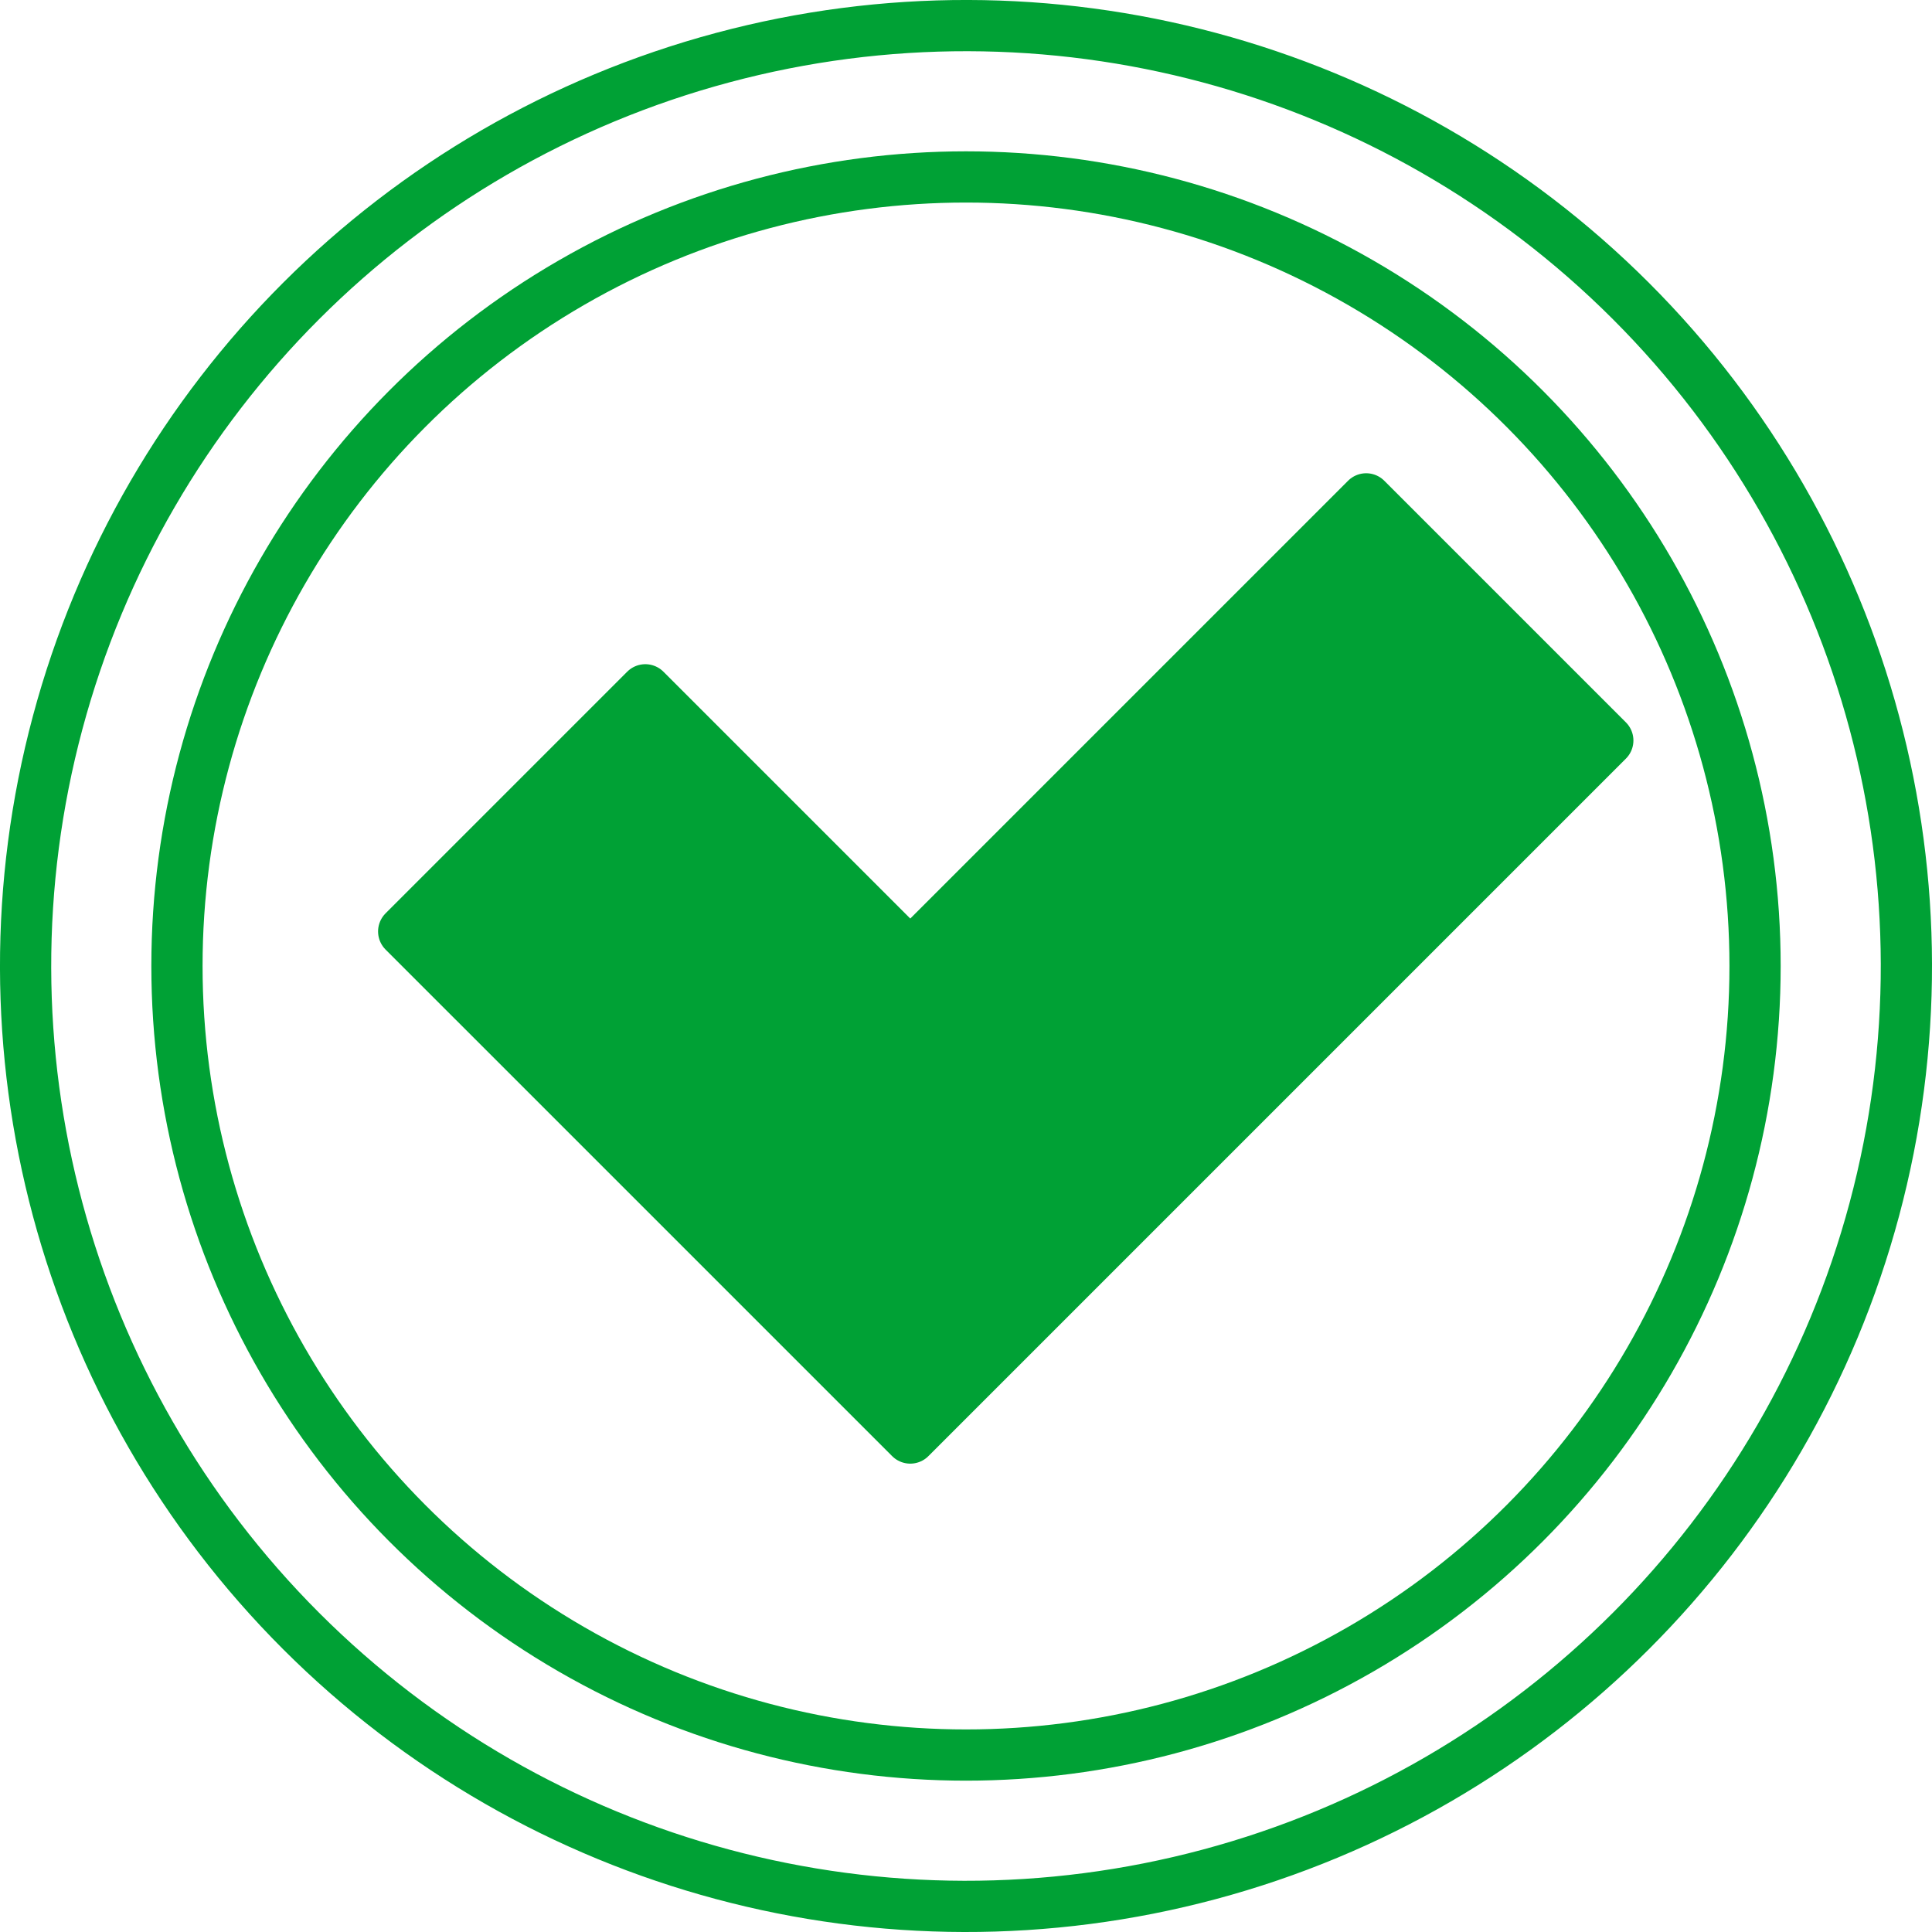
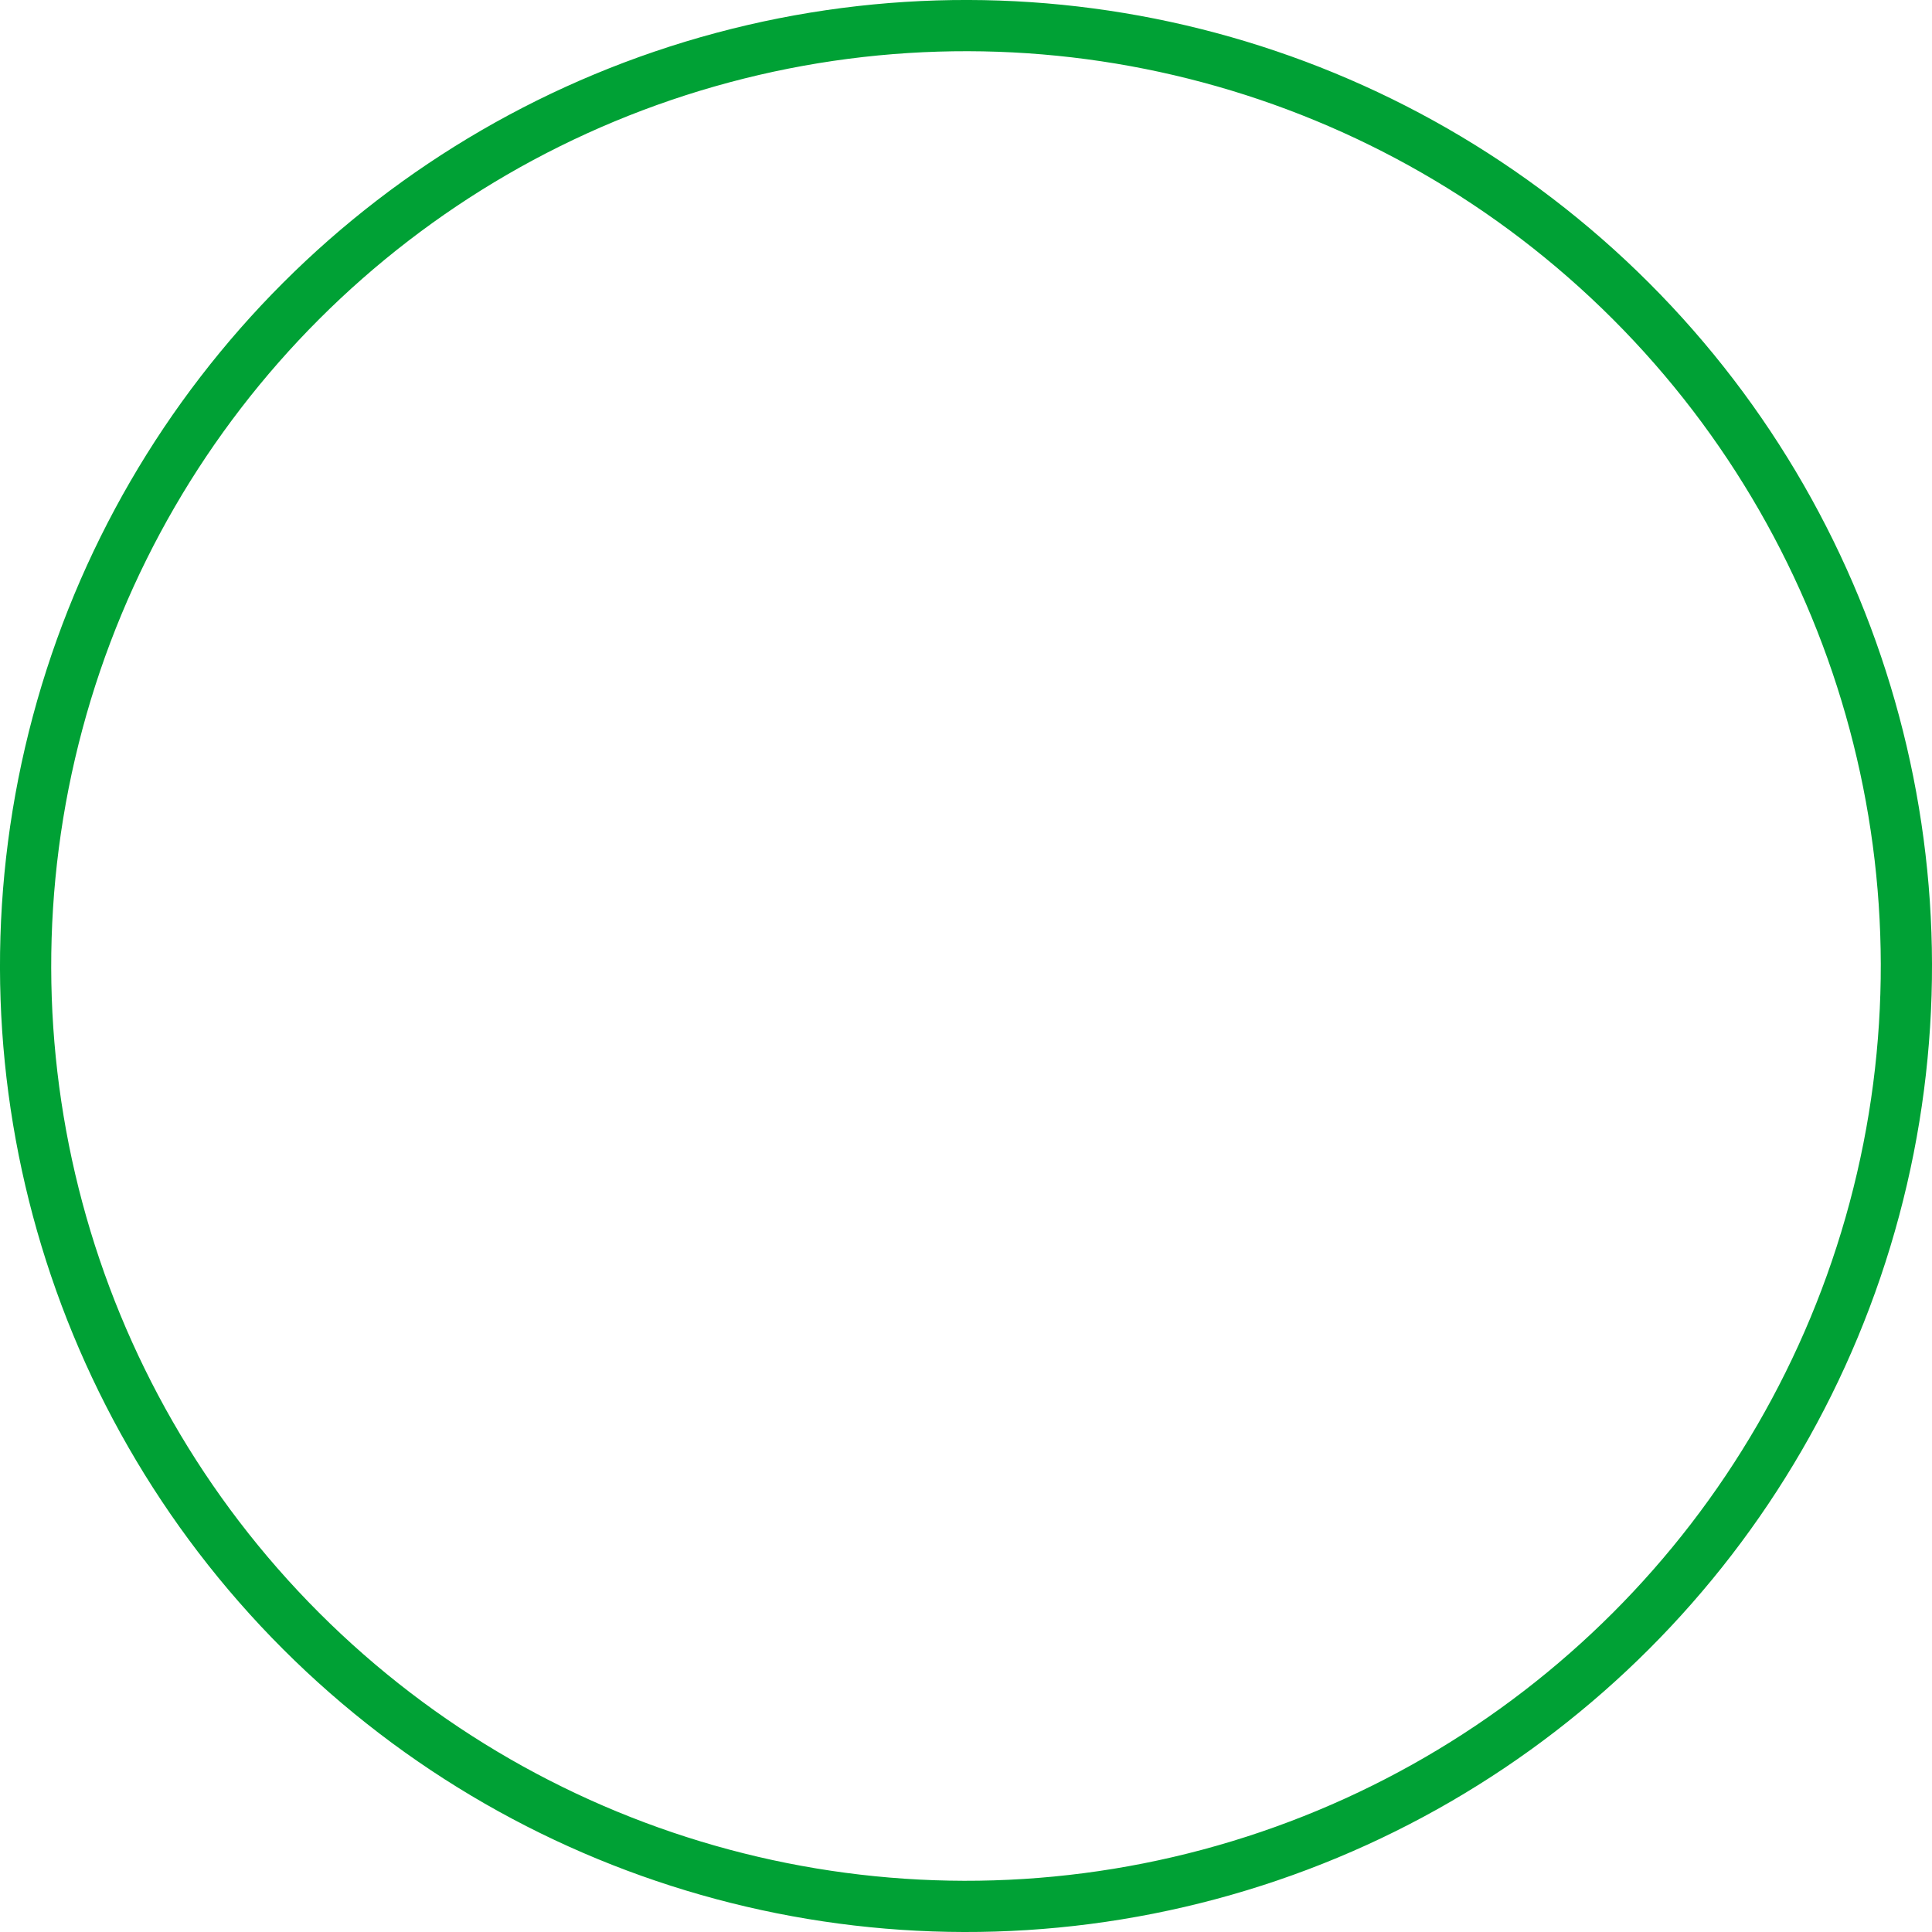
<svg xmlns="http://www.w3.org/2000/svg" viewBox="0 0 122.501 122.501">
  <defs>
    <style>.cls-1{fill:#00a135;}.cls-1,.cls-2{stroke:#00a135;stroke-linecap:round;stroke-linejoin:round;stroke-width:3.248px;}.cls-2{fill:none;}</style>
  </defs>
  <title>Recurso 2</title>
  <g id="Capa_2" data-name="Capa 2">
    <g id="Layer_1" data-name="Layer 1">
-       <polygon class="cls-1" points="57.717 60.538 40.917 43.738 25.596 59.06 57.717 91.18 101.945 46.952 86.624 31.631 57.717 60.538" />
      <circle class="cls-2" cx="61.251" cy="61.25" r="59.626" transform="translate(-25.371 61.251) rotate(-45)" />
-       <circle class="cls-2" cx="61.251" cy="61.25" r="50.031" />
    </g>
  </g>
</svg>